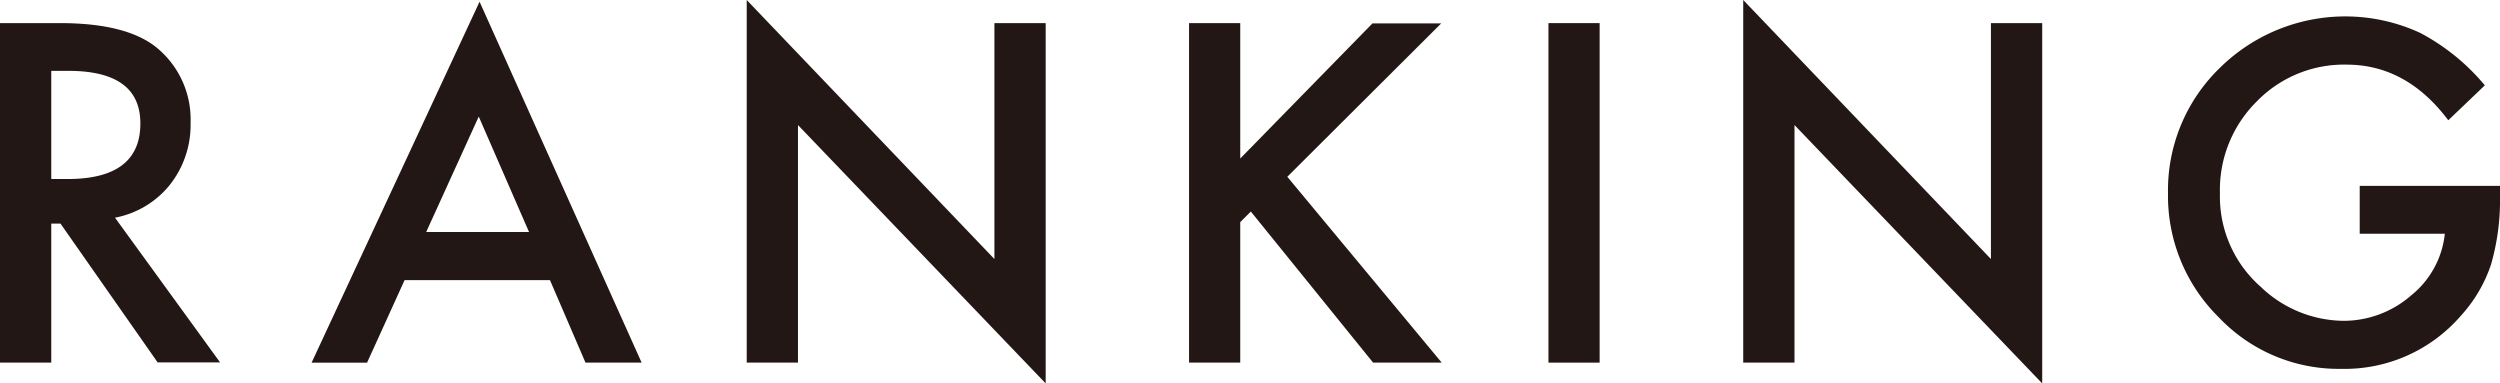
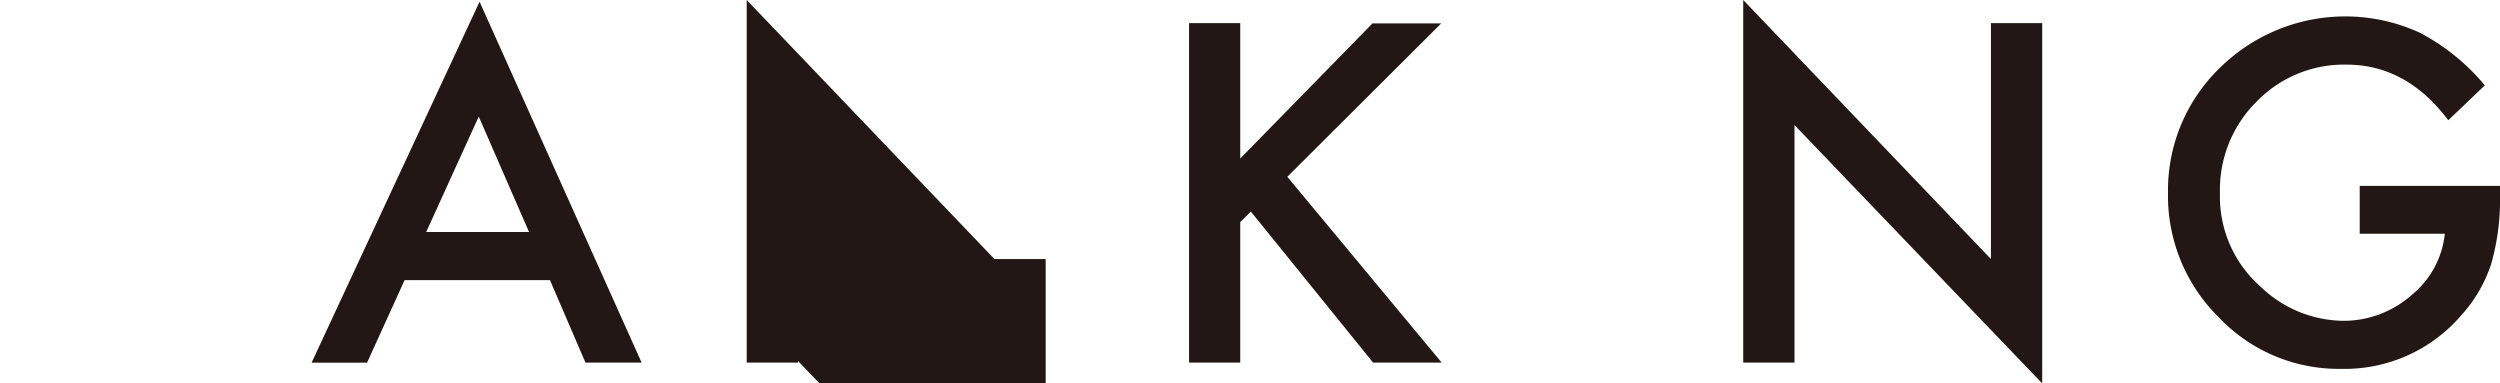
<svg xmlns="http://www.w3.org/2000/svg" viewBox="0 0 333.06 51.06">
  <defs>
    <style>.cls-1{fill:#221714;}</style>
  </defs>
  <g id="レイヤー_2" data-name="レイヤー 2">
    <g id="design">
-       <path class="cls-1" d="M15.32,29l14,19.28H21L8.06,29.79H6.83V48.31H0V3.08H8q9,0,13,3.37a12.37,12.37,0,0,1,4.39,9.9,12.88,12.88,0,0,1-2.75,8.26A12.29,12.29,0,0,1,15.32,29ZM6.83,23.85H9q9.71,0,9.7-7.41,0-6.94-9.43-7H6.83Z" />
      <path class="cls-1" d="M73.27,37.32H53.9l-5,11H41.51L63.89.23,85.48,48.31H78Zm-2.79-6.41-6.7-15.38-7,15.38Z" />
-       <path class="cls-1" d="M99.48,48.31V0l33,34.51V3.08h6.83v48l-33-34.42V48.31Z" />
+       <path class="cls-1" d="M99.48,48.31V0l33,34.51h6.83v48l-33-34.42V48.31Z" />
      <path class="cls-1" d="M165.23,21.12l17.61-18H192L171.5,23.55l20.57,24.76h-9.14L166.64,28.18l-1.41,1.41V48.31h-6.82V3.08h6.82Z" />
-       <path class="cls-1" d="M213.11,3.08V48.31h-6.82V3.08Z" />
      <path class="cls-1" d="M232.24,48.31V0l33,34.51V3.08h6.83v48l-33-34.42V48.31Z" />
      <path class="cls-1" d="M314.37,24.76h18.69v1.49a30.84,30.84,0,0,1-1.2,9,19.05,19.05,0,0,1-4,6.8,20.48,20.48,0,0,1-16,7.09,22,22,0,0,1-16.26-6.86,22.71,22.71,0,0,1-6.77-16.52,22.69,22.69,0,0,1,6.89-16.7A23.79,23.79,0,0,1,322.4,4.37a28.47,28.47,0,0,1,8.64,7l-4.87,4.65q-5.57-7.41-13.56-7.41a16.21,16.21,0,0,0-12,4.95,16.56,16.56,0,0,0-4.86,12.19,16,16,0,0,0,5.42,12.45,16.14,16.14,0,0,0,11,4.54,13.68,13.68,0,0,0,9.06-3.39,12.15,12.15,0,0,0,4.48-8.21H314.37Z" />
    </g>
  </g>
</svg>